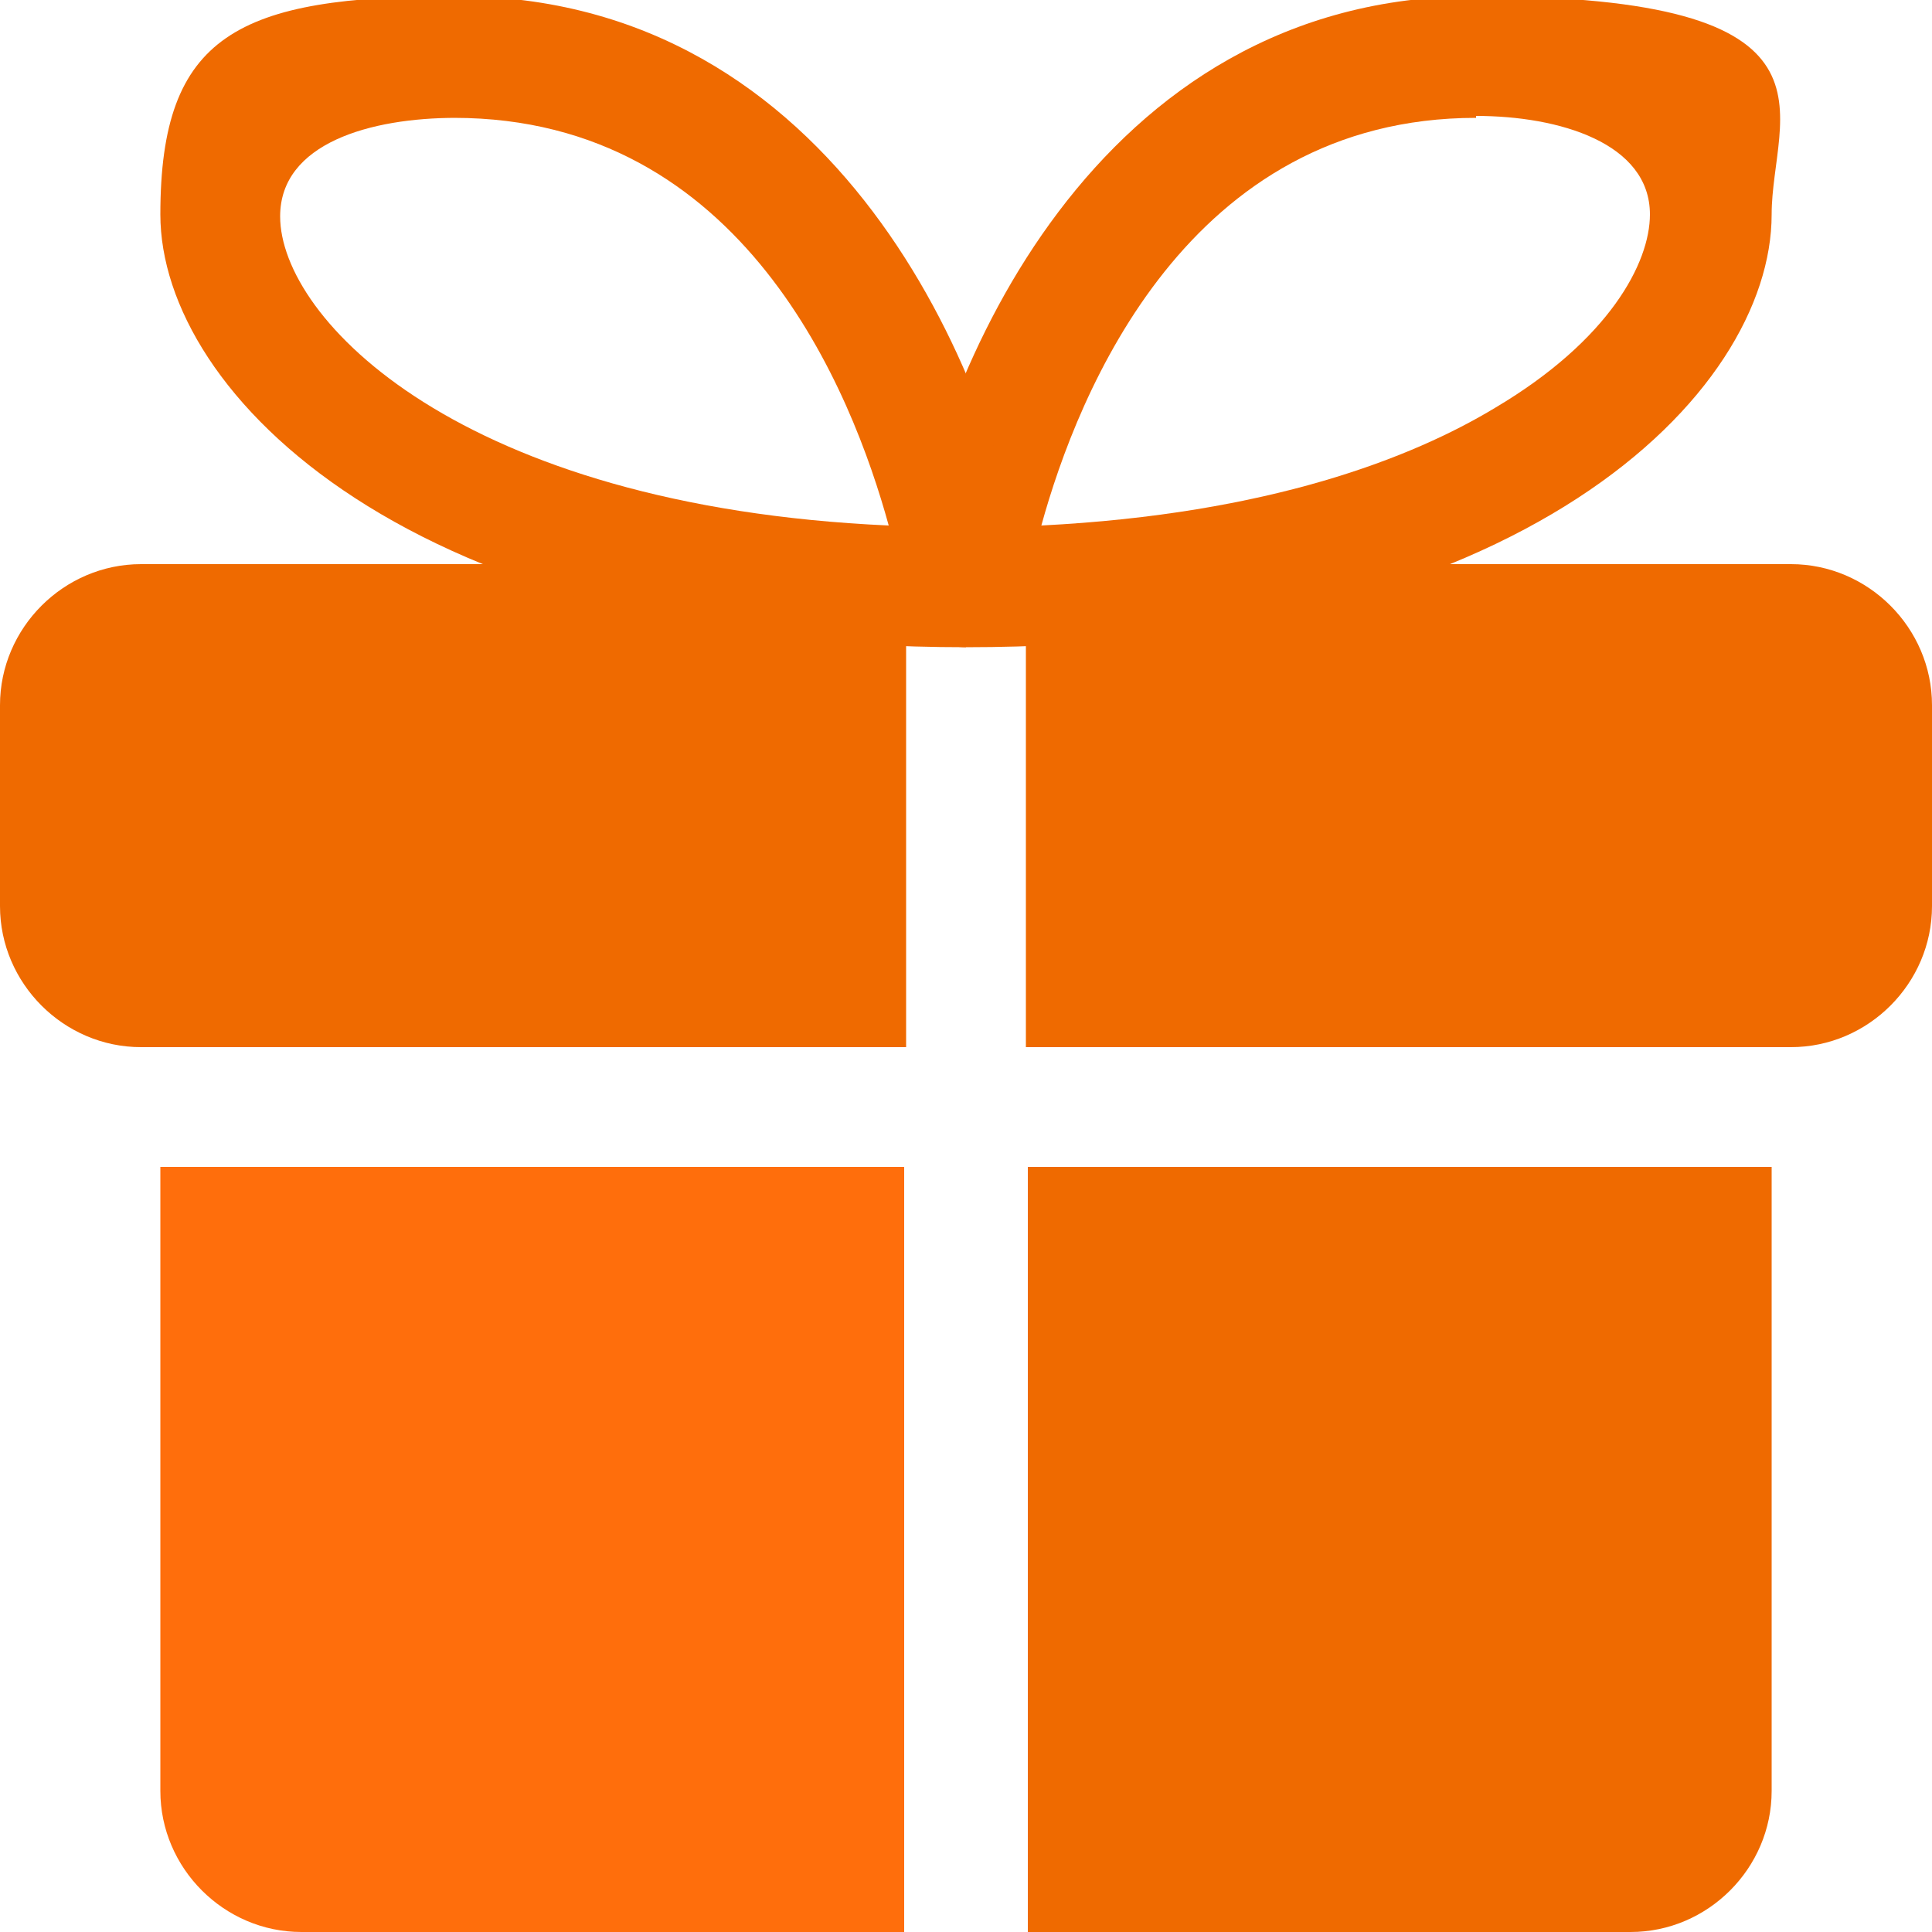
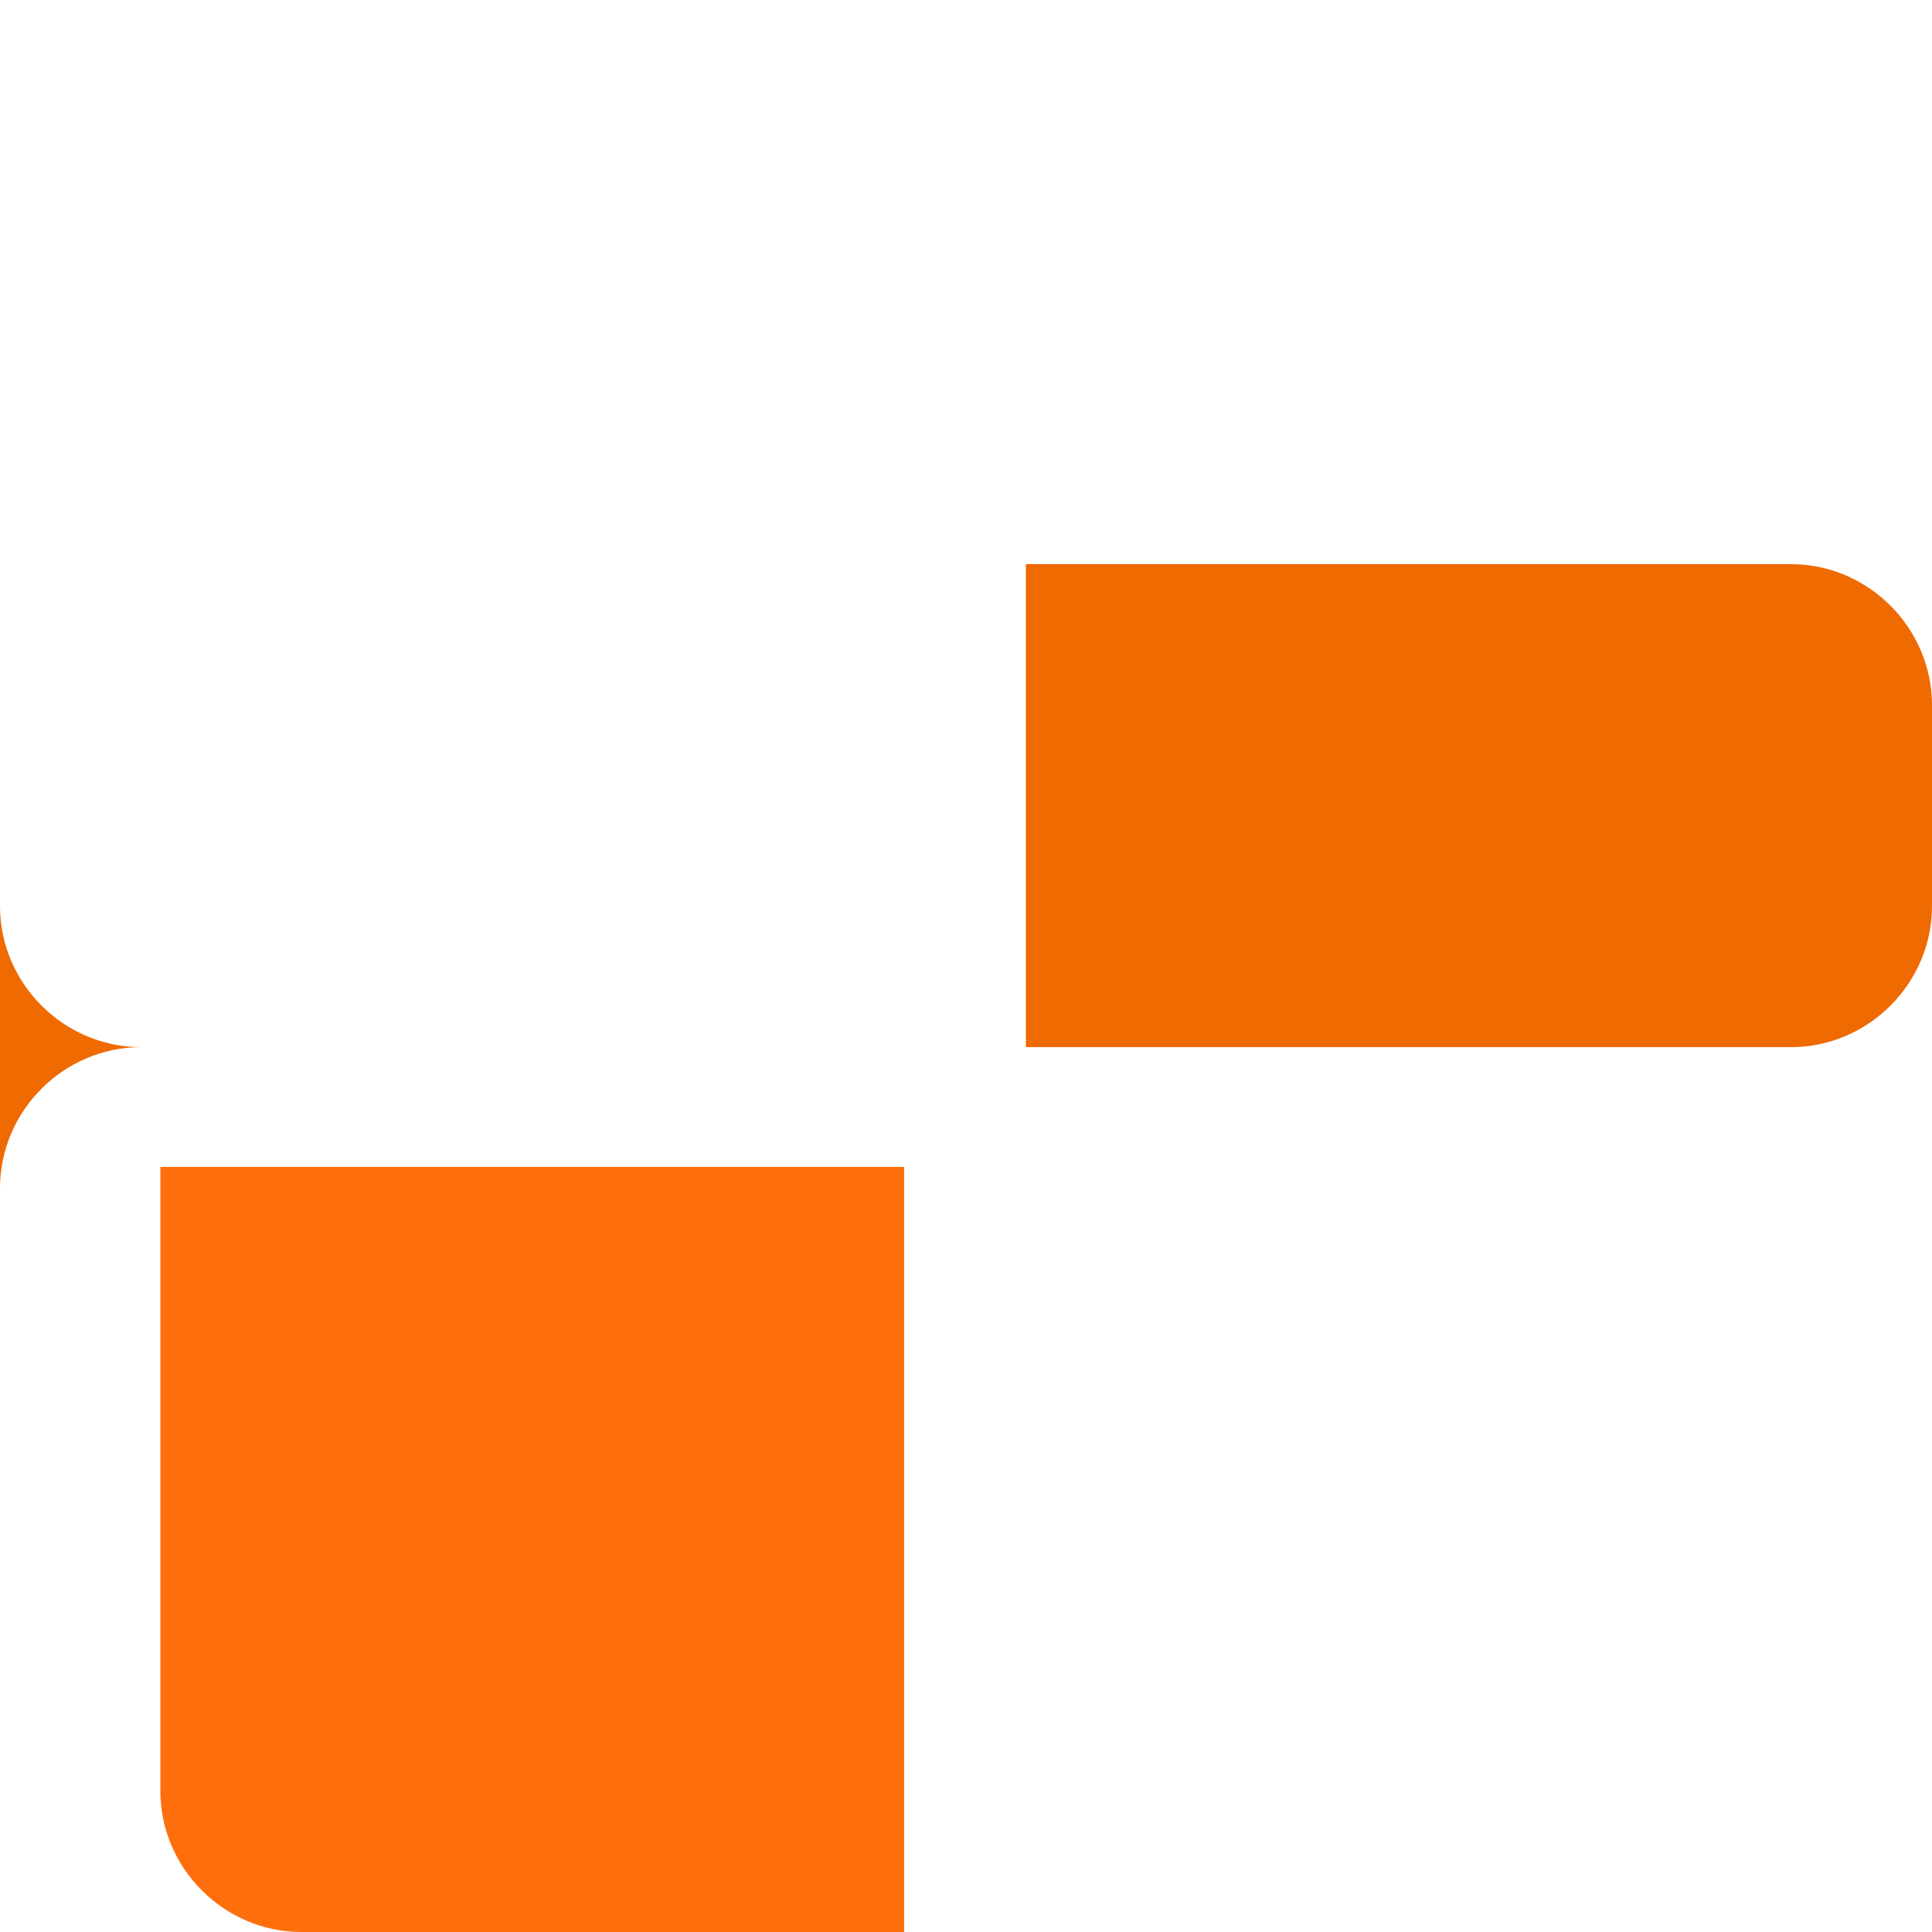
<svg xmlns="http://www.w3.org/2000/svg" id="Layer_1" data-name="Layer 1" version="1.1" viewBox="0 0 100 100">
  <defs>
    <style>
      .cls-1 {
        fill: none;
      }

      .cls-1, .cls-2, .cls-3 {
        stroke-width: 0px;
      }

      .cls-2 {
        fill: #ef6a00;
      }

      .cls-3 {
        fill: #ff6e0c;
      }
    </style>
  </defs>
  <g id="Group_6407" data-name="Group 6407">
    <path id="Path_9993" data-name="Path 9993" class="cls-3" d="M8.3,60.4h38.5v39.6H15.6c-4,0-7.3-3.3-7.3-7.3v-32.3Z" />
-     <path id="Path_9994" data-name="Path 9994" class="cls-2" d="M91.7,60.4v32.3c0,4-3.3,7.3-7.3,7.3h-31.2v-39.6h38.5Z" />
-     <path id="Path_9995" data-name="Path 9995" class="cls-2" d="M0,36.5v10.4c0,4,3.3,7.3,7.3,7.3h39.6v-25H7.3c-4,0-7.3,3.3-7.3,7.3Z" />
+     <path id="Path_9995" data-name="Path 9995" class="cls-2" d="M0,36.5v10.4c0,4,3.3,7.3,7.3,7.3h39.6H7.3c-4,0-7.3,3.3-7.3,7.3Z" />
    <rect class="cls-1" y="0" width="100" height="100" />
    <g id="Group_6405" data-name="Group 6405">
      <path id="Path_9996" data-name="Path 9996" class="cls-2" d="M92.7,29.2h-39.6v25h39.6c4,0,7.3-3.3,7.3-7.3v-10.4c0-4-3.3-7.3-7.3-7.3Z" />
-       <path id="Path_9997" data-name="Path 9997" class="cls-2" d="M50,33.5c-1.7,0-3.1-1.4-3.1-3.1,0-.1,0-.3,0-.4C48.4,19.5,56.6-.2,76.4-.2s15.3,6.1,15.3,11.3c0,9.3-12.9,22.4-41.7,22.4h0ZM76.4,6.1c-14.9,0-20.6,14.2-22.5,21.1,11.8-.6,19.2-3.5,23.5-6.1,5.9-3.5,8-7.5,8-10,0-3.7-4.7-5.1-9-5.1h0Z" />
-       <path id="Path_9998" data-name="Path 9998" class="cls-2" d="M50,33.5c-28.7,0-41.7-13.1-41.7-22.4S12.3-.2,23.6-.2c19.8,0,27.9,19.7,29.5,30.1.3,1.7-.9,3.3-2.6,3.5-.2,0-.3,0-.5,0h0ZM23.6,6.1c-4.4,0-9.1,1.3-9.1,5.1,0,5.3,9.3,15,31.5,16-1.9-6.9-7.5-21.1-22.5-21.1h0Z" />
    </g>
  </g>
</svg>